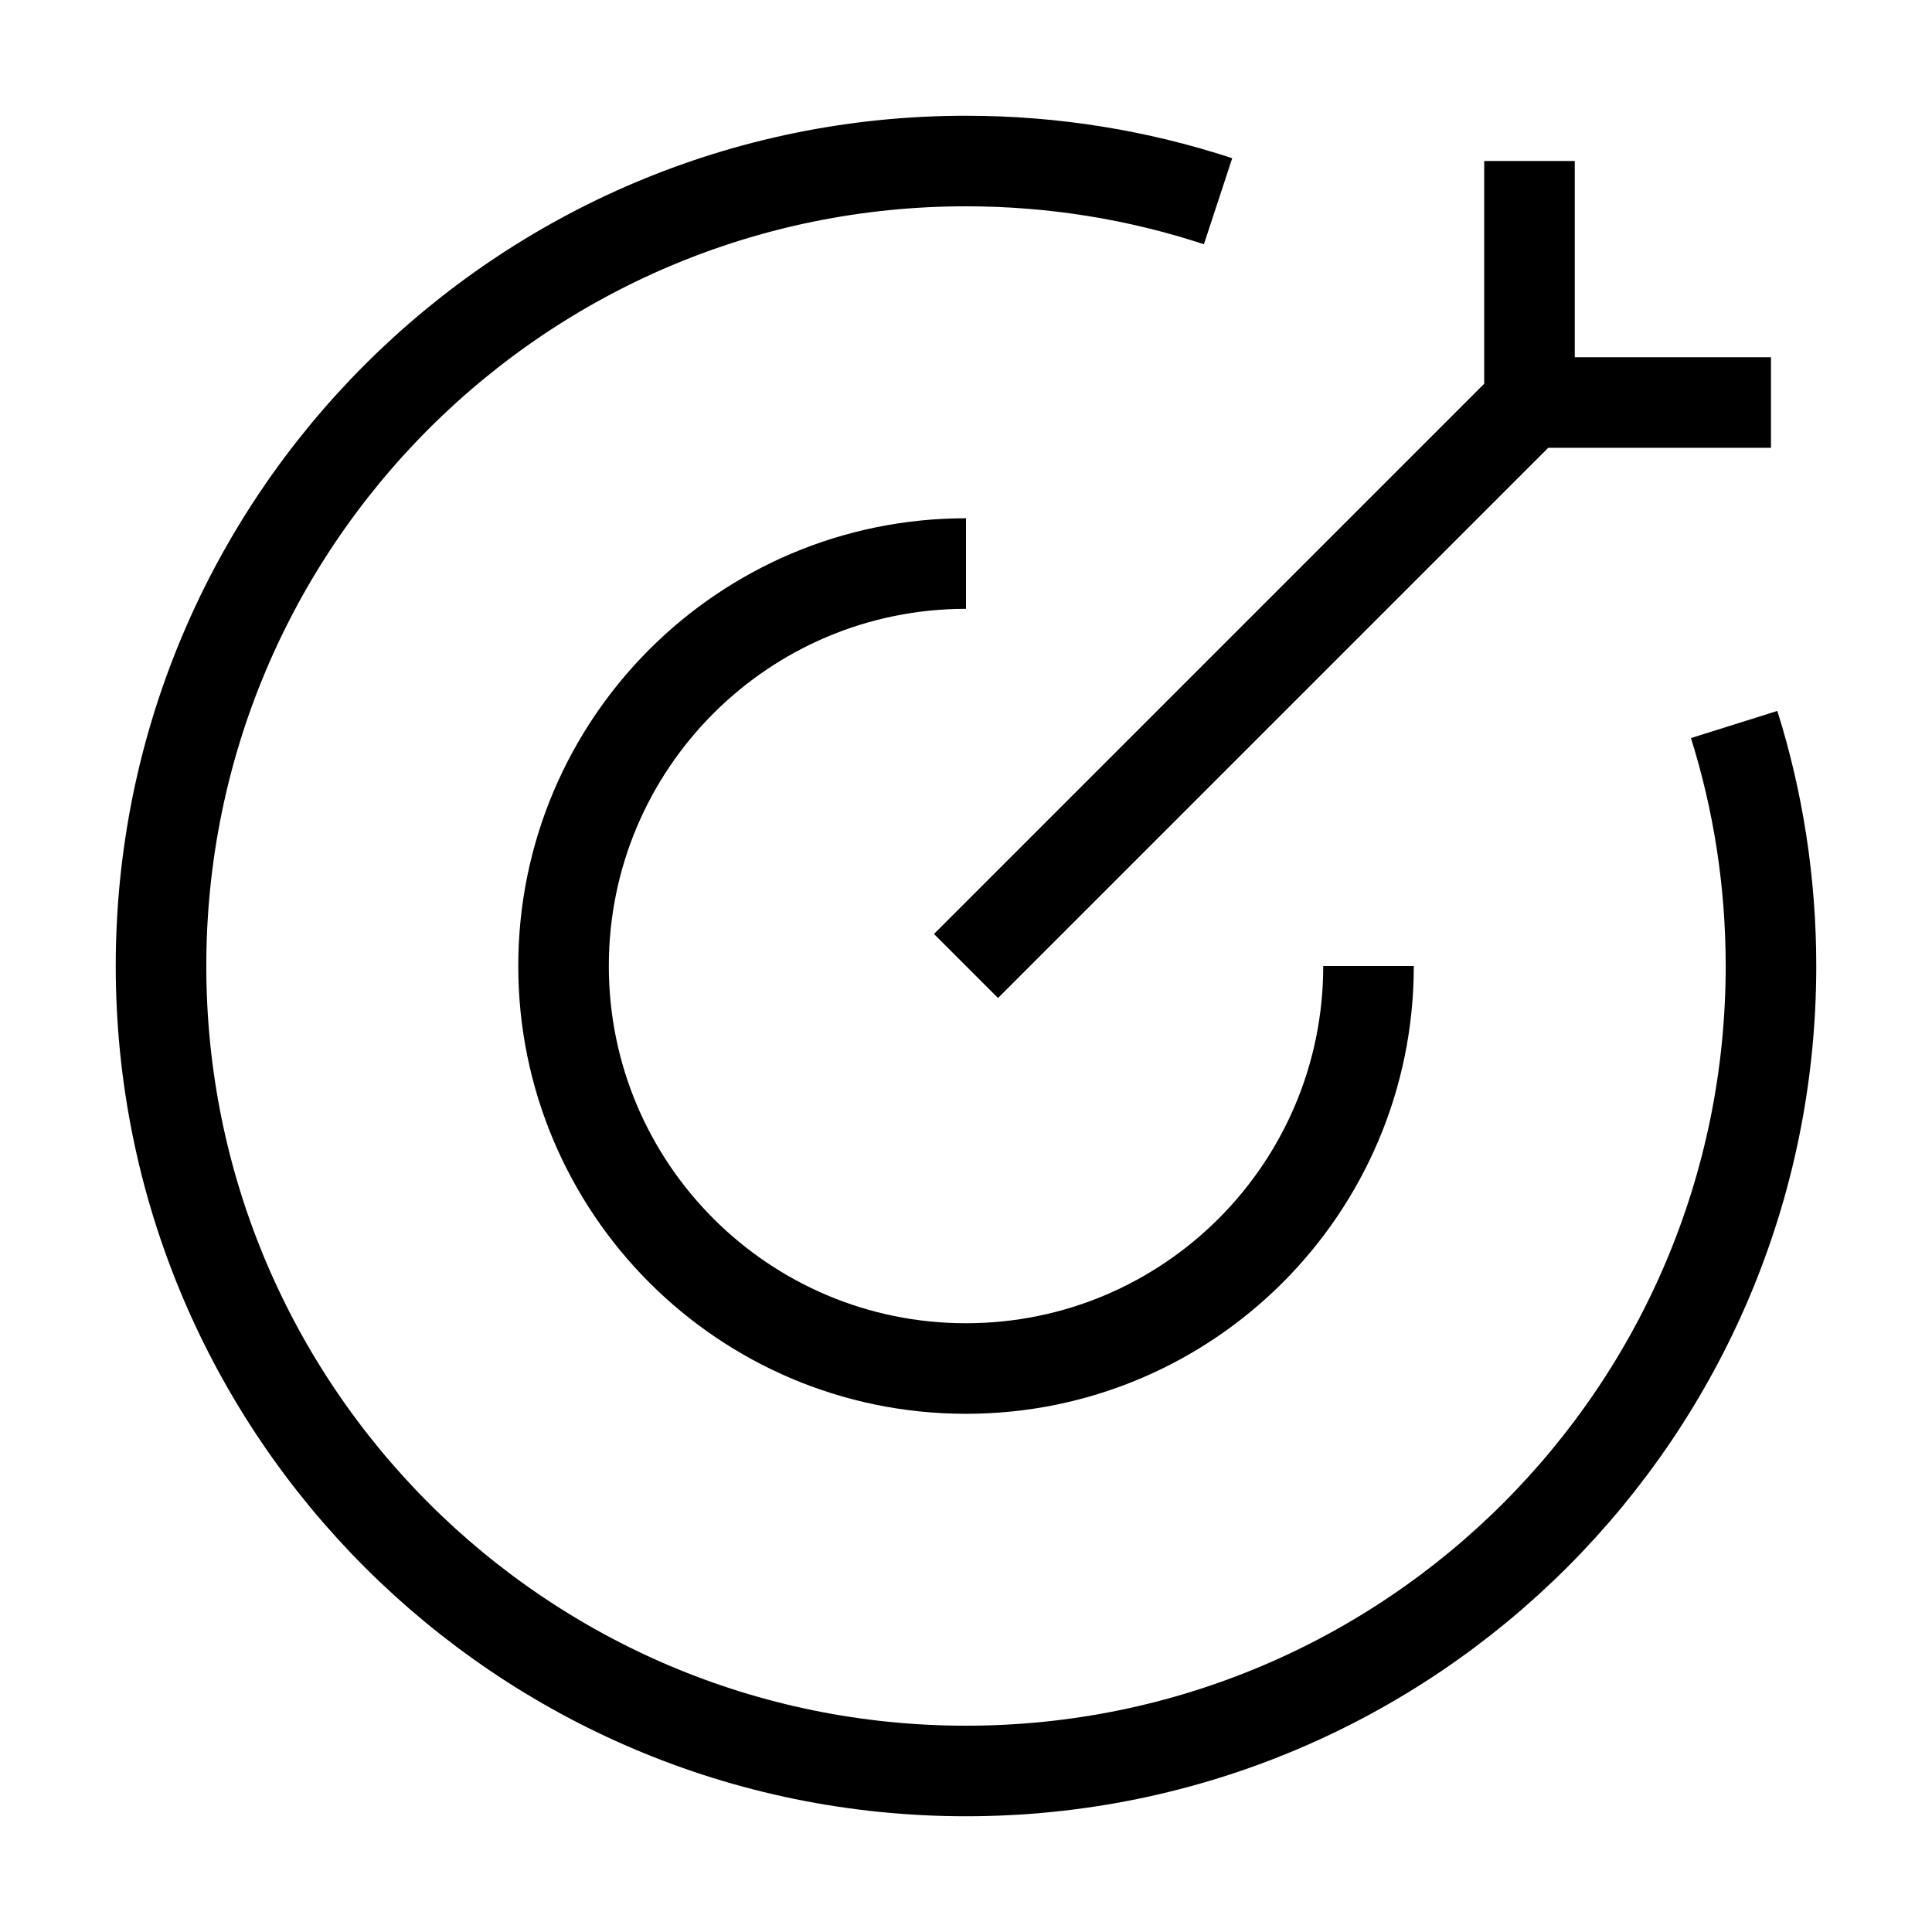
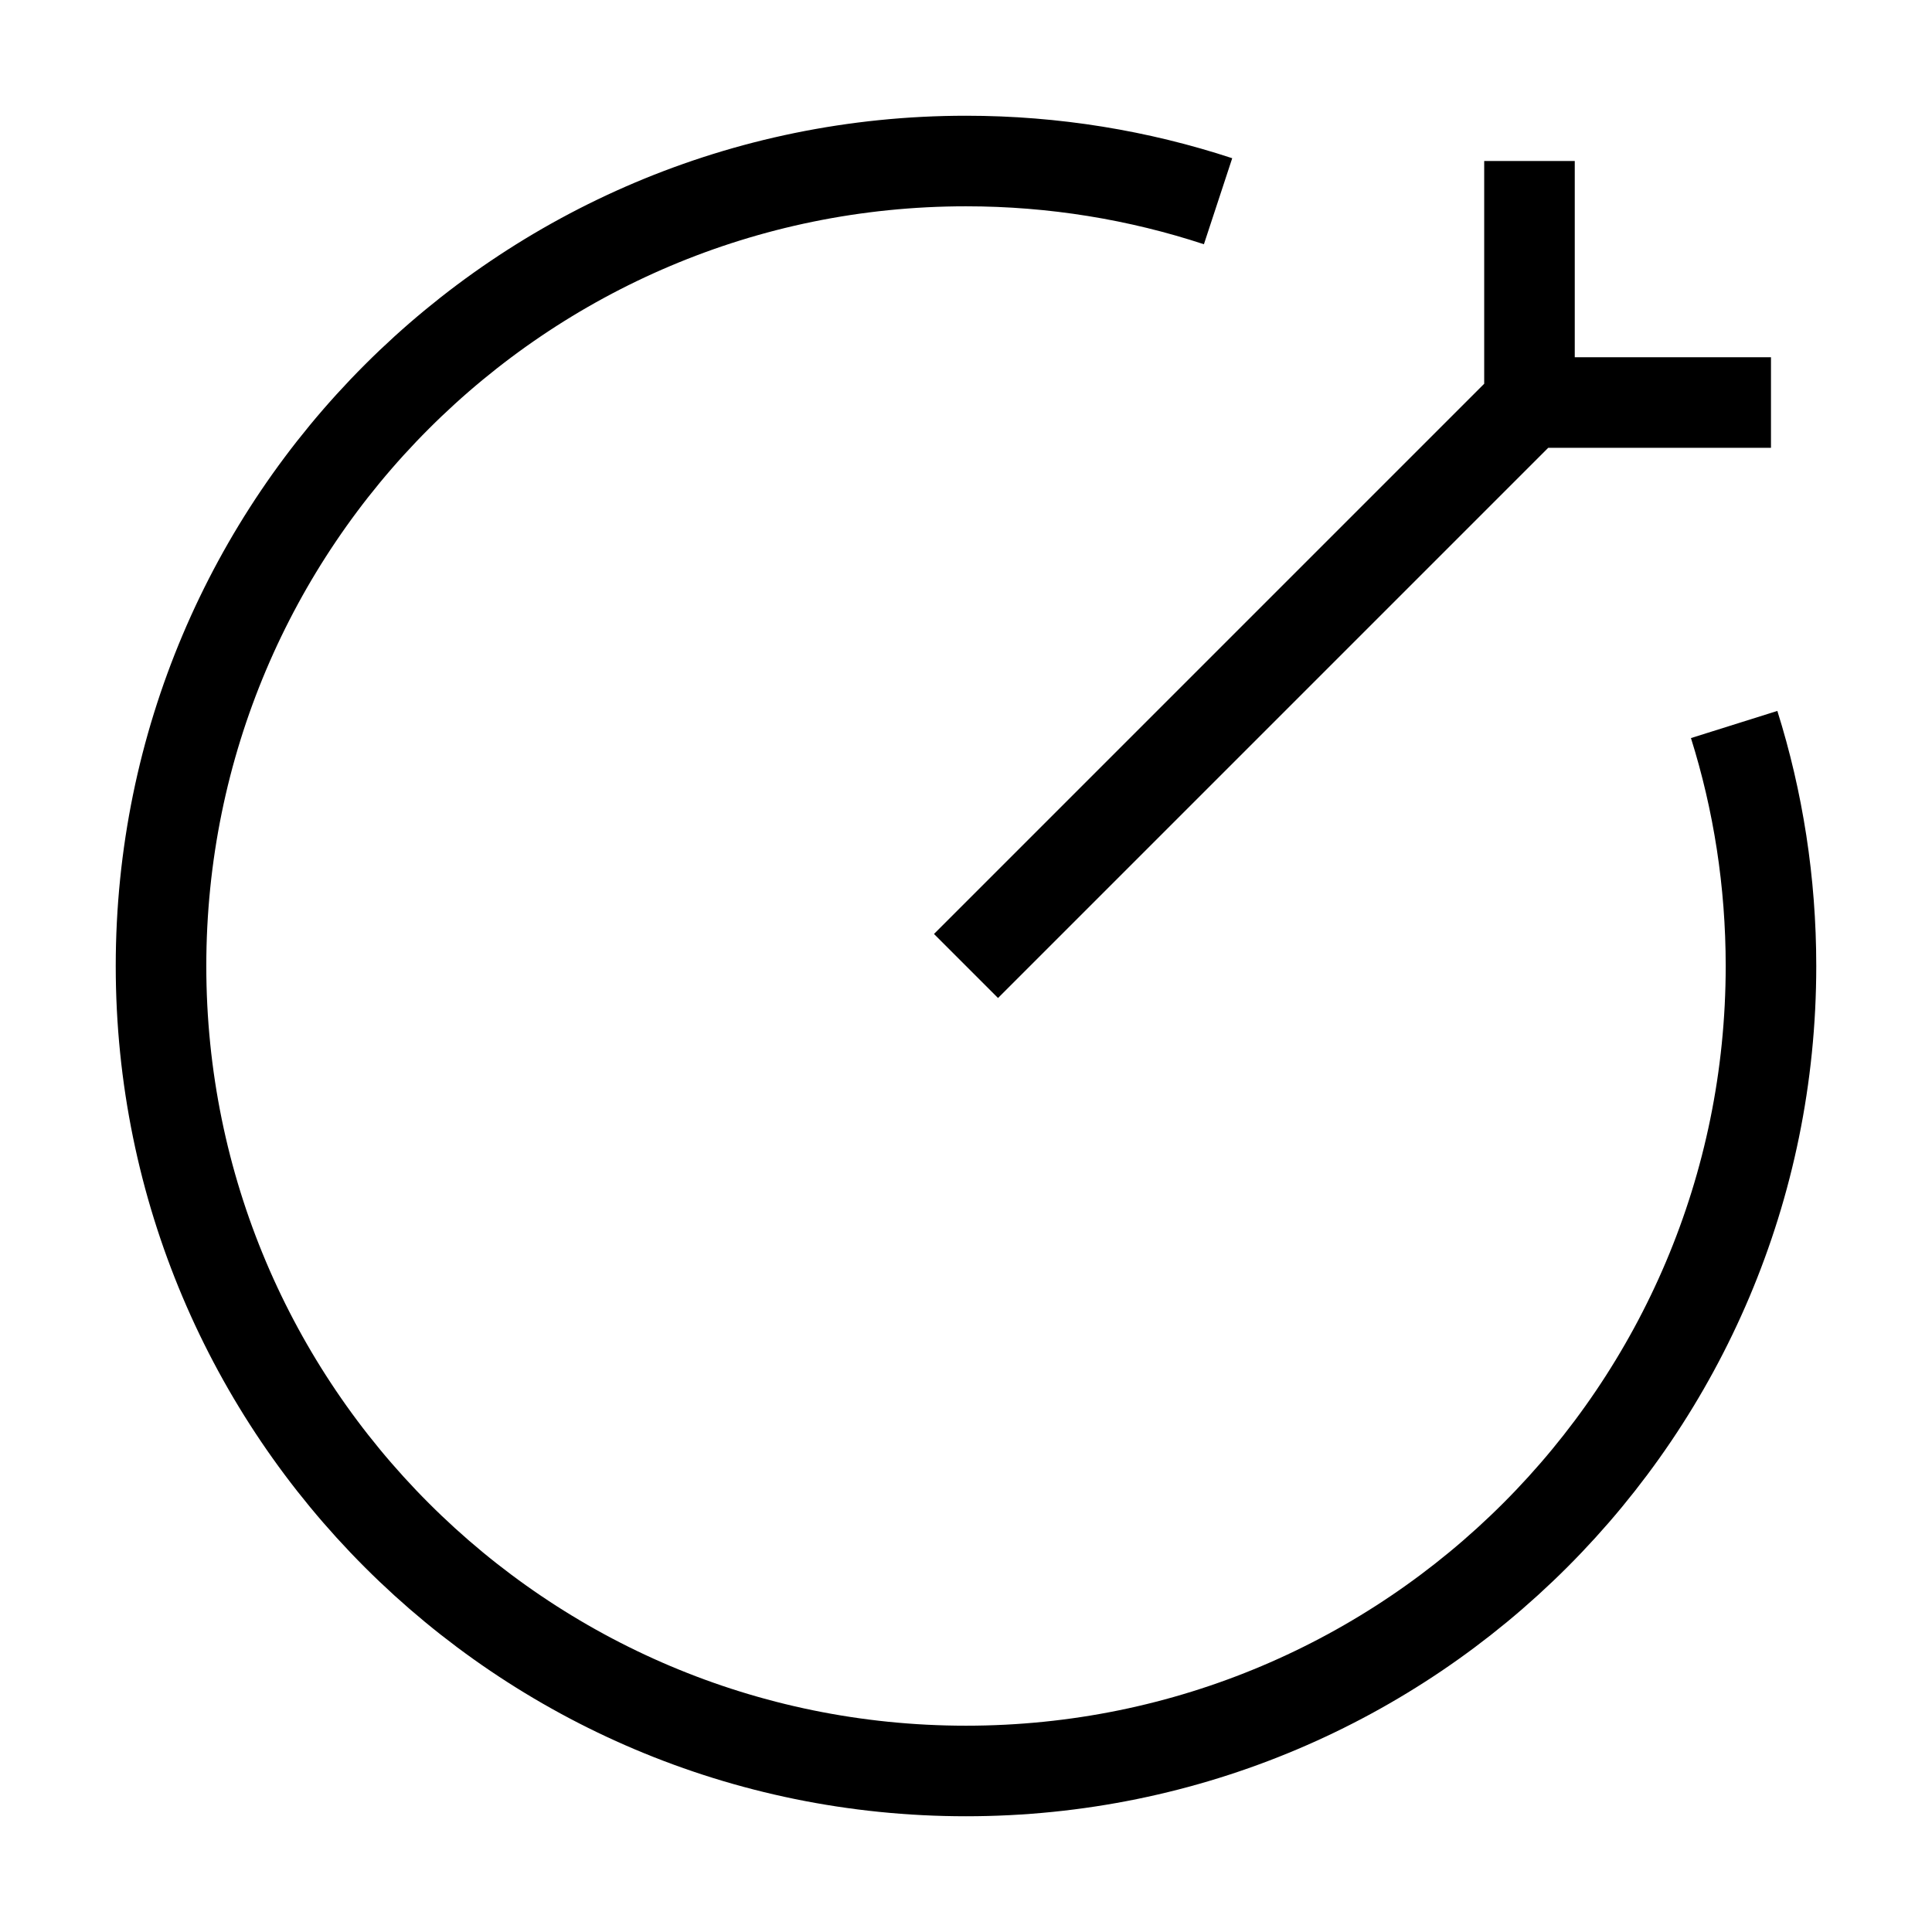
<svg xmlns="http://www.w3.org/2000/svg" width="32" height="32" viewBox="0 0 32 32" fill="none">
  <path d="M20.175 3.333C18.862 2.901 17.458 2.667 16 2.667C8.636 2.667 2.667 8.636 2.667 16C2.667 23.364 8.636 29.333 16 29.333C23.364 29.333 29.333 23.364 29.333 16C29.333 14.607 29.12 13.263 28.723 12" stroke="black" stroke-width="1.5" stroke-linejoin="round" />
-   <path d="M22.667 16C22.667 19.682 19.682 22.667 16 22.667C12.318 22.667 9.334 19.682 9.334 16C9.334 12.318 12.318 9.334 16 9.334" stroke="black" stroke-width="1.5" stroke-linejoin="round" />
  <path d="M25.333 6.667L16 16M25.333 6.667V2.667M25.333 6.667H29.333" stroke="black" stroke-width="1.5" stroke-linejoin="round" />
</svg>